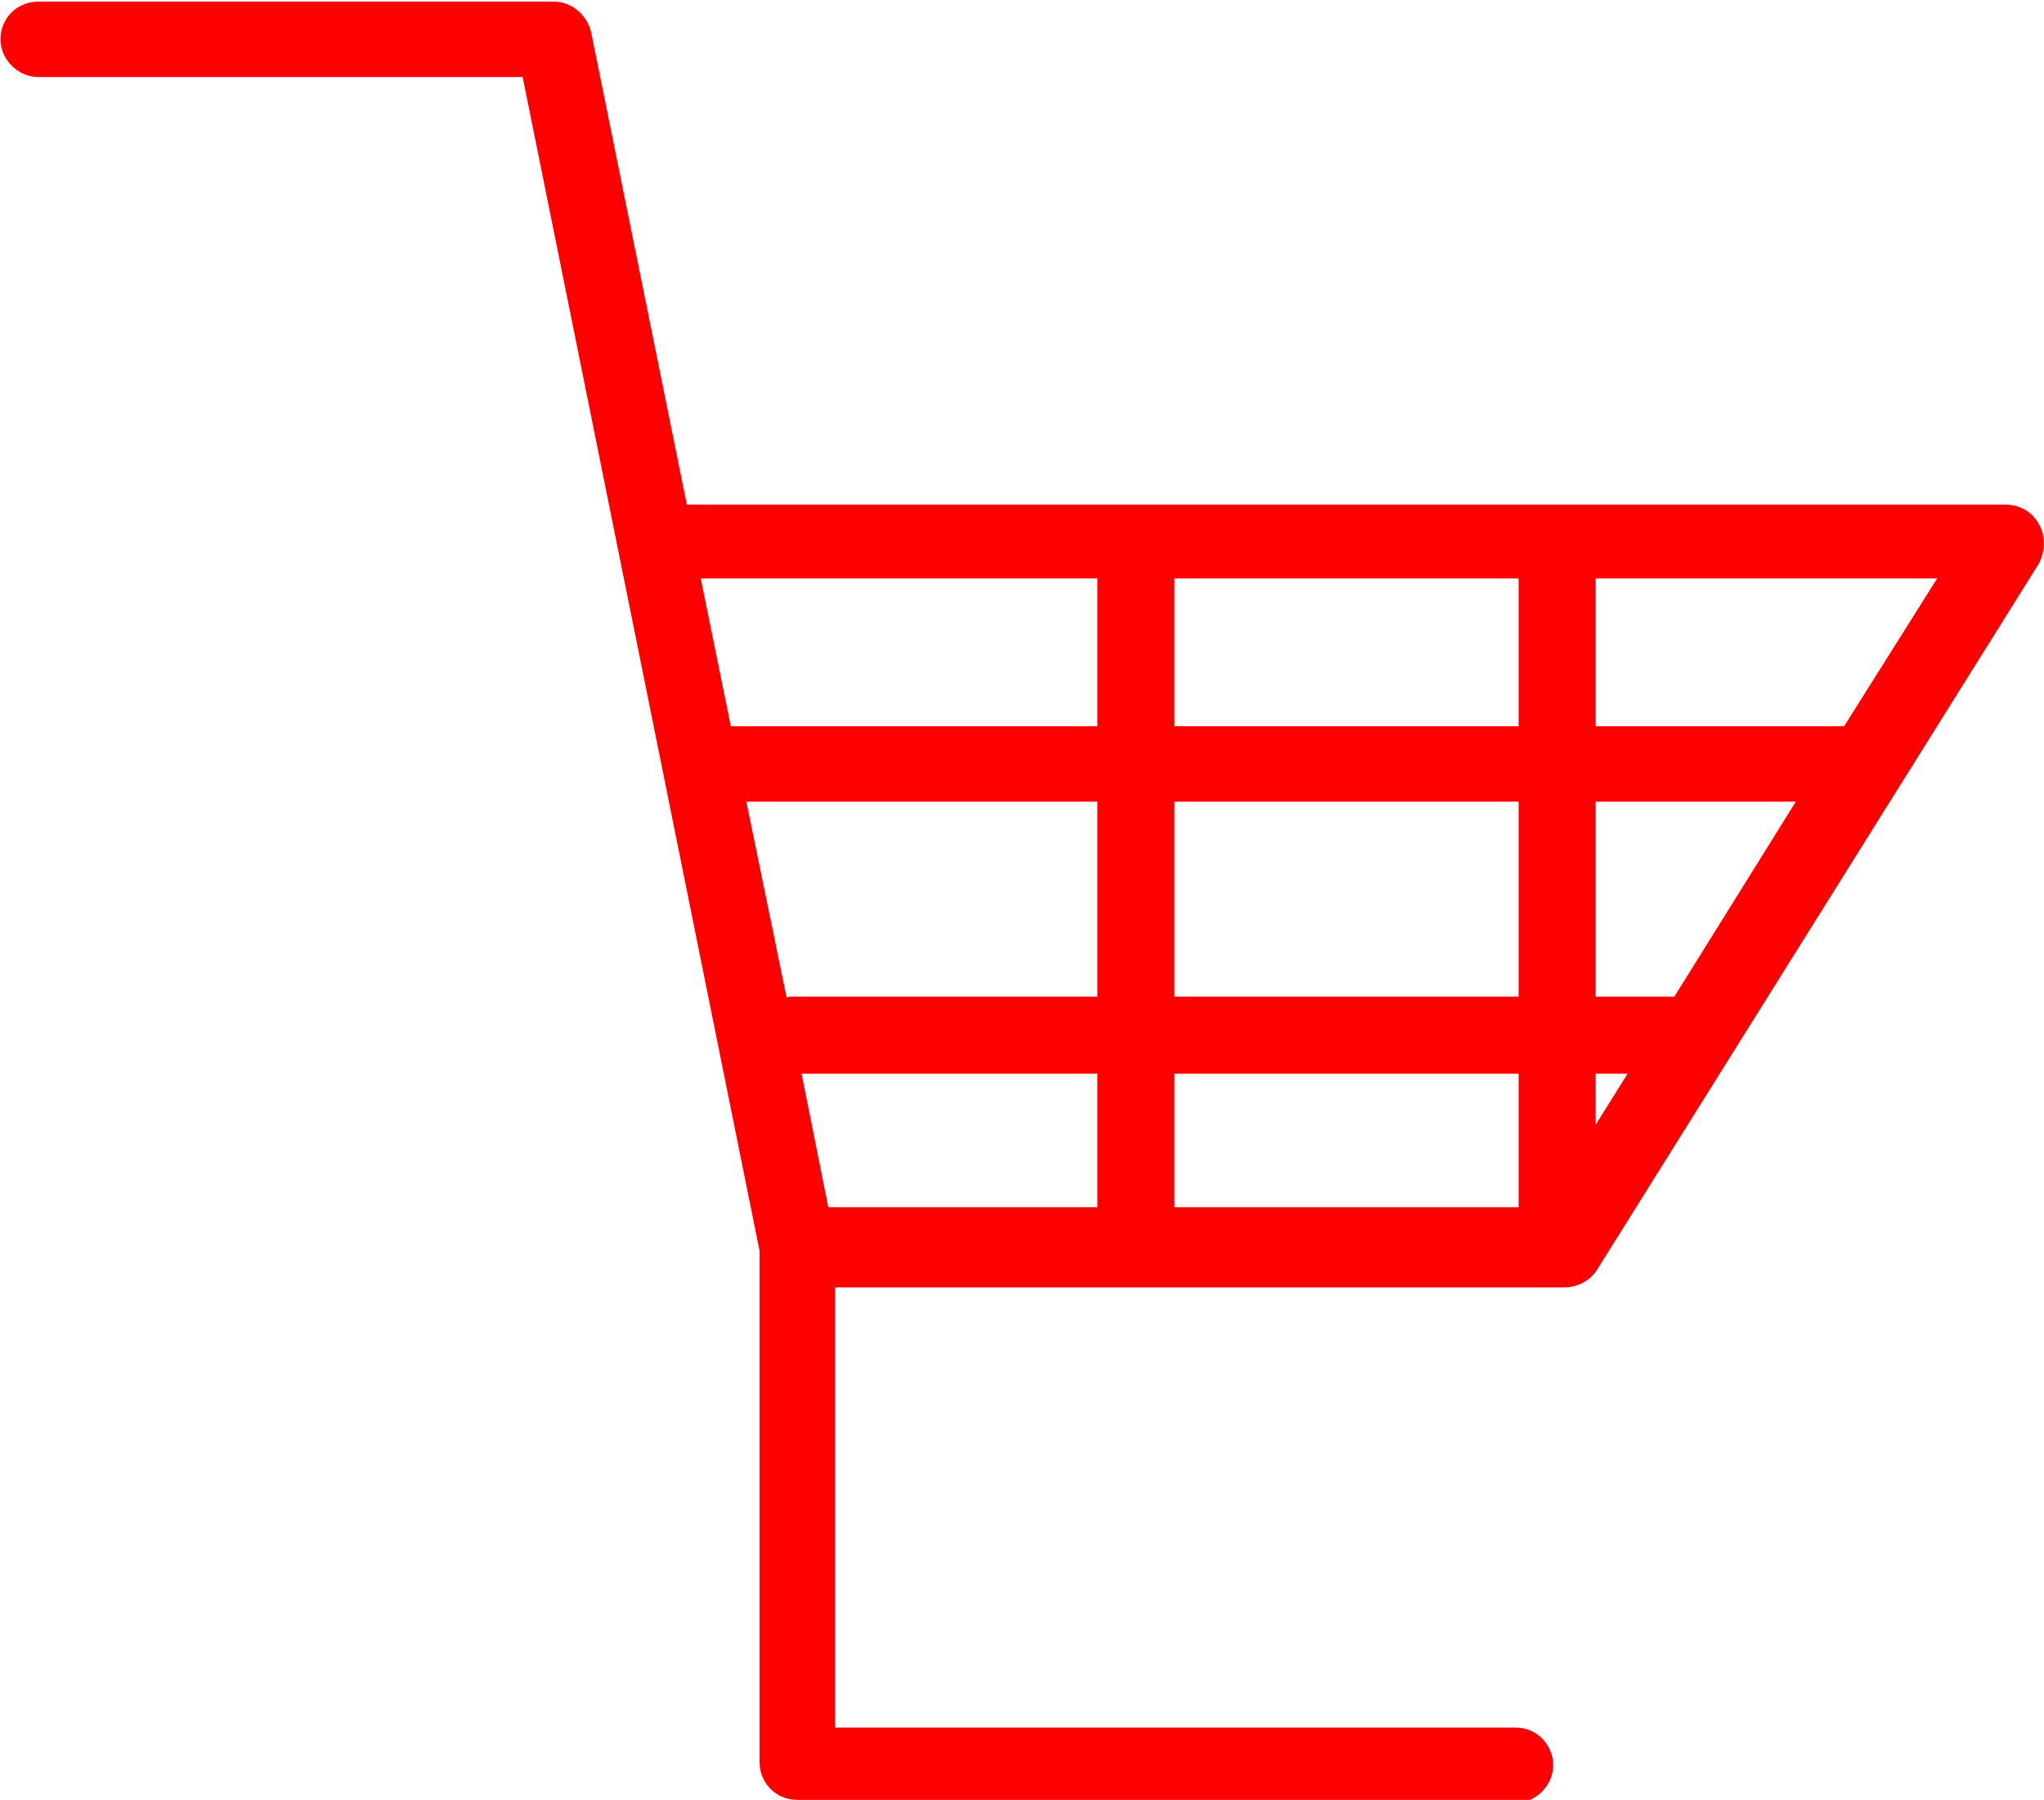
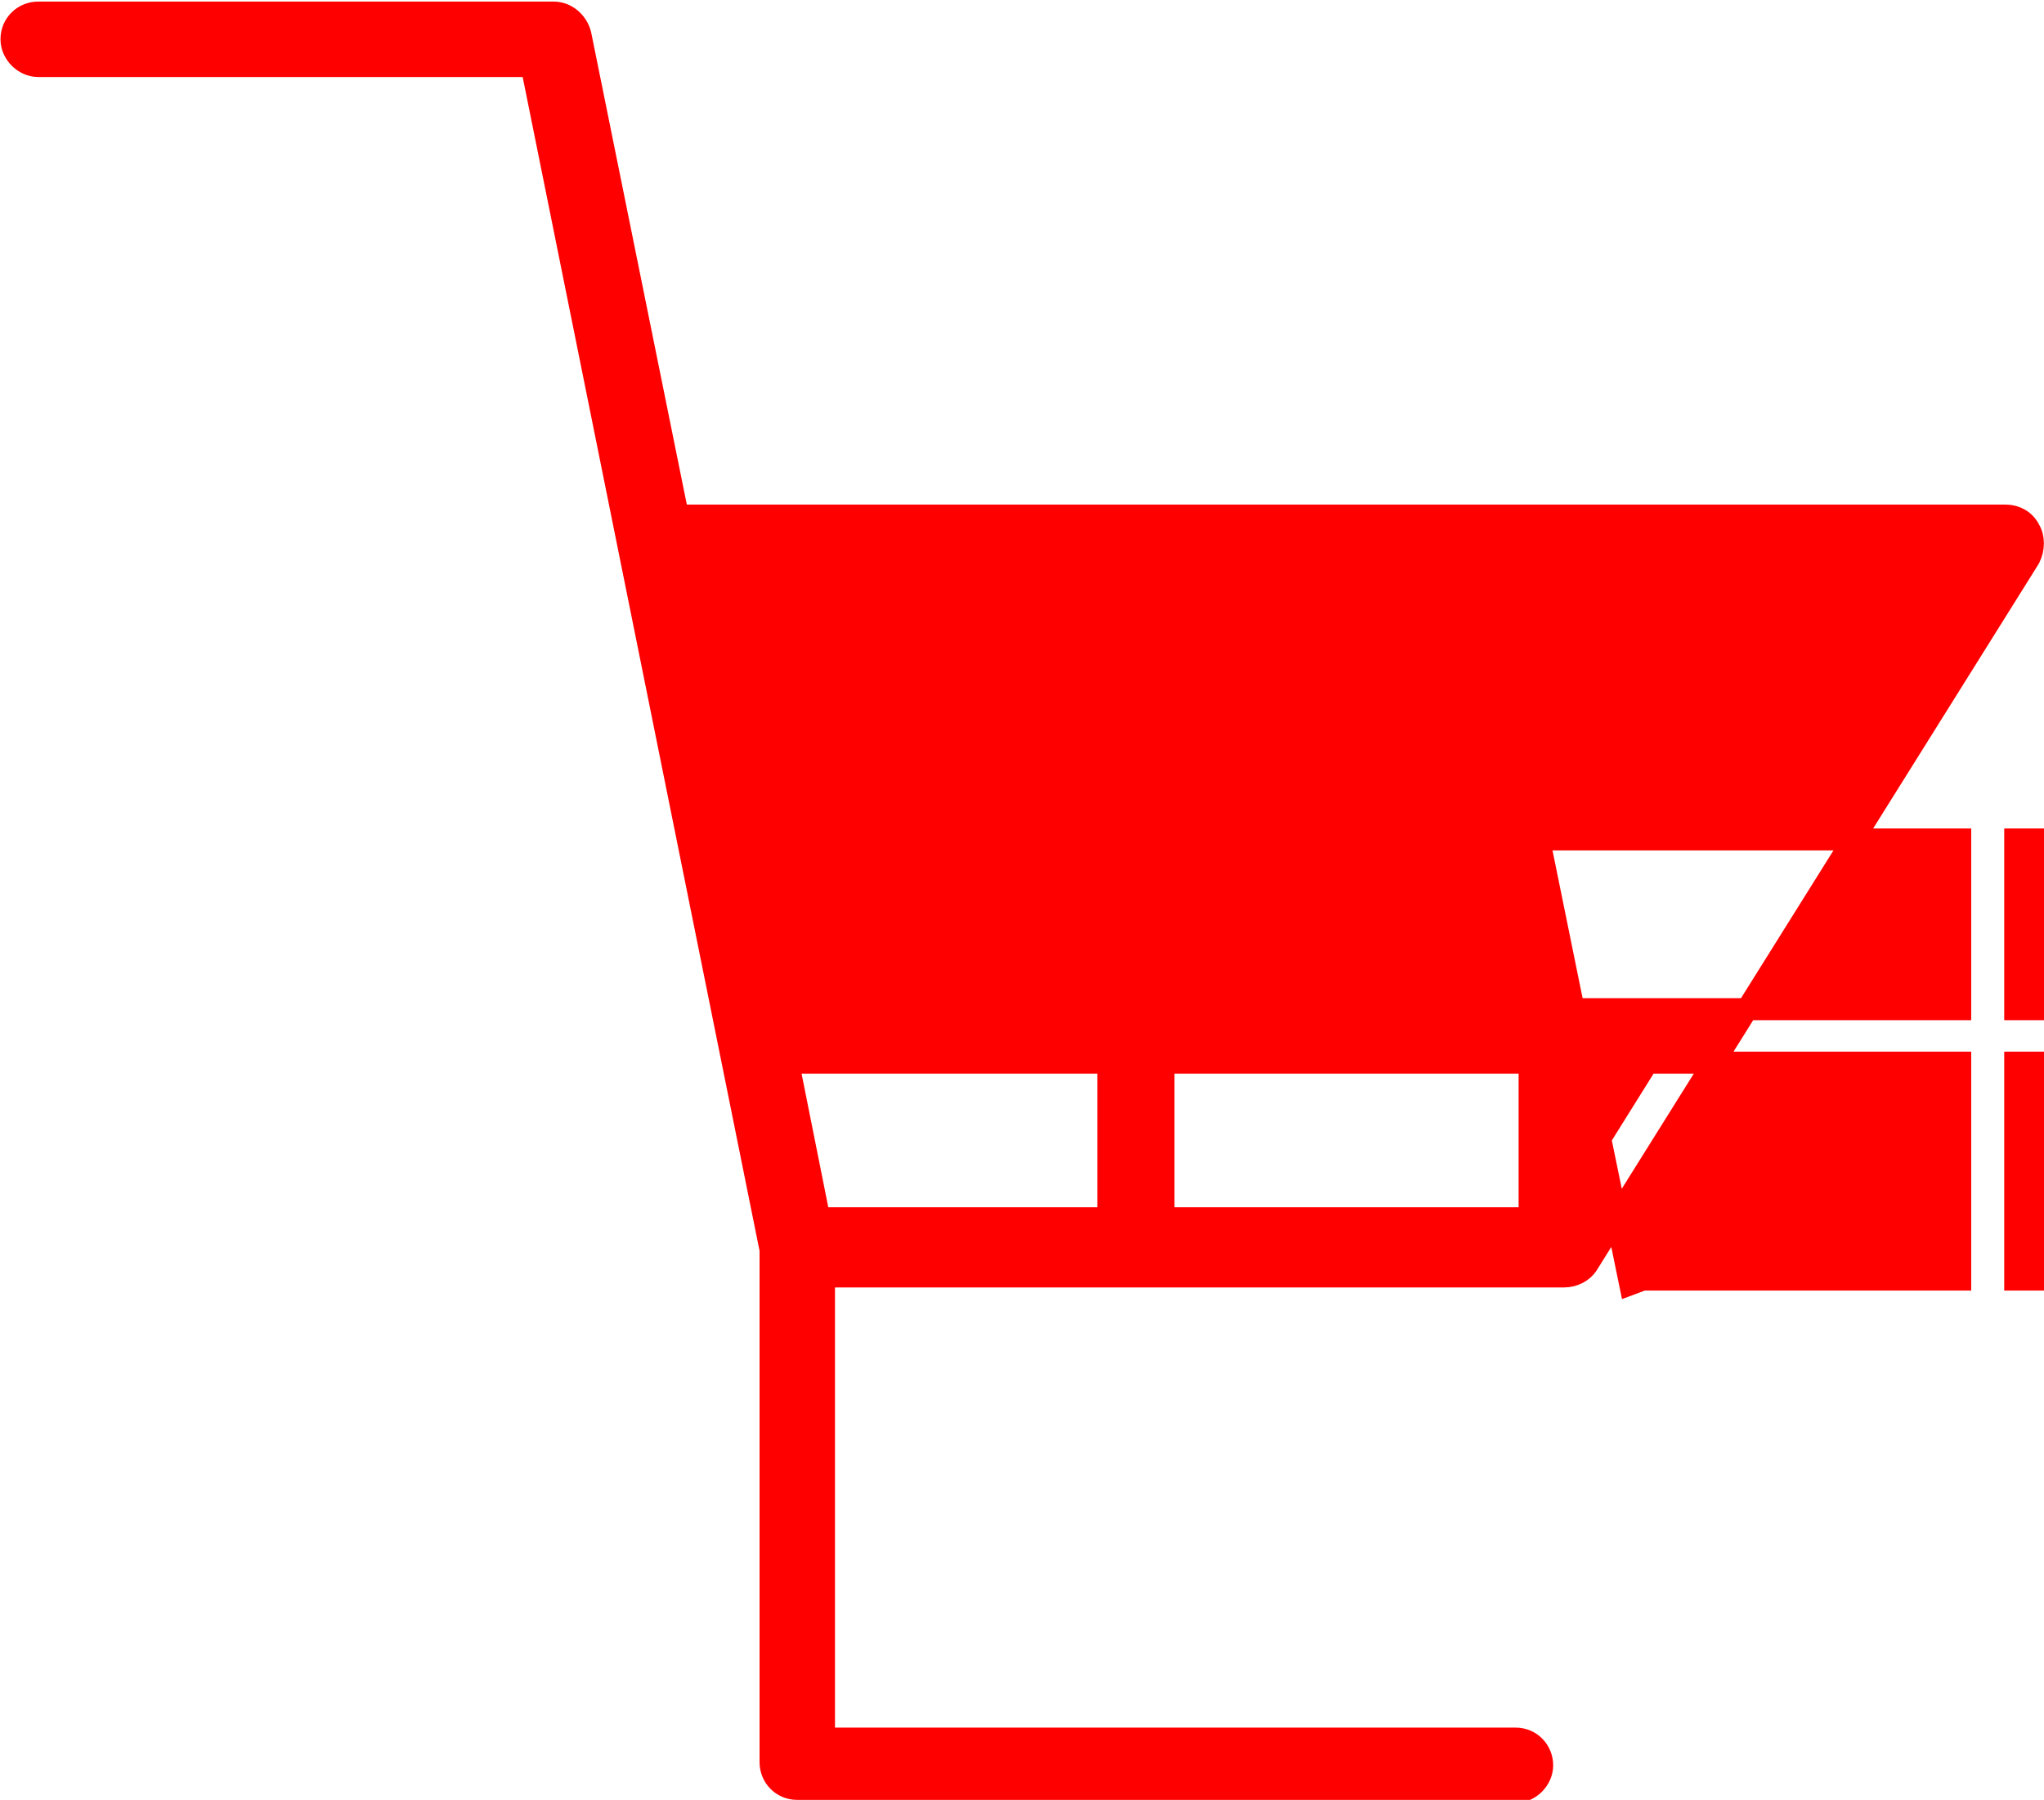
<svg xmlns="http://www.w3.org/2000/svg" xml:space="preserve" width="19.13mm" height="16.841mm" version="1.1" style="shape-rendering:geometricPrecision; text-rendering:geometricPrecision; image-rendering:optimizeQuality; fill-rule:evenodd; clip-rule:evenodd" viewBox="0 0 13 11.45">
  <defs>
    <style type="text/css">
   
    .str0 {stroke:red;stroke-width:0.14;stroke-miterlimit:22.926}
    .fil0 {fill:red;fill-rule:nonzero}
   
  </style>
  </defs>
  <g id="Livello_x0020_1">
-     <path class="fil0 str0" d="M9.65 11.38l-4.58 0c-0.1,0 -0.17,-0.08 -0.17,-0.17l0 -3.26 -1.52 -7.53 -3.14 0c-0.09,0 -0.17,-0.08 -0.17,-0.17 0,-0.1 0.08,-0.17 0.17,-0.17l3.28 0c0.08,0 0.15,0.06 0.17,0.14l0.62 3.06 8.45 0c0.06,0 0.12,0.03 0.15,0.09 0.03,0.05 0.03,0.12 0,0.18l-2.81 4.49c-0.03,0.05 -0.09,0.08 -0.15,0.08l-0.05 0 -4.66 0 0 2.94 4.4 0c0.1,0 0.17,0.08 0.17,0.17 0,0.09 -0.08,0.17 -0.17,0.17zm-2.25 -4.62l0 0.96 -0.01 0.03 2.34 0 0 -0.99 -2.33 0zm-2.39 -0.01l0.2 1 1.85 0 -0.01 -0.03 0 -0.96 -2.02 0 -0.02 -0.01zm5.07 0.01l0 0.64 0.4 -0.64 -0.4 0zm-5.42 -1.73l0.29 1.41 0.08 -0.03 2.02 0 0 -1.38 -2.39 0zm5.42 0l0 1.38 0.61 0 0.86 -1.38 -1.48 0zm-2.68 0l0 1.38 2.33 0 0 -1.38 -2.33 0zm2.68 -1.42l0 1.08 1.67 0 0.02 0 0.68 -1.08 -2.37 0zm-2.68 0l0 1.08 2.33 0 0 -1.08 -2.33 0zm-3.03 0l0.22 1.08 2.46 0 0 -1.08 -2.68 0z" />
+     <path class="fil0 str0" d="M9.65 11.38l-4.58 0c-0.1,0 -0.17,-0.08 -0.17,-0.17l0 -3.26 -1.52 -7.53 -3.14 0c-0.09,0 -0.17,-0.08 -0.17,-0.17 0,-0.1 0.08,-0.17 0.17,-0.17l3.28 0c0.08,0 0.15,0.06 0.17,0.14l0.62 3.06 8.45 0c0.06,0 0.12,0.03 0.15,0.09 0.03,0.05 0.03,0.12 0,0.18l-2.81 4.49c-0.03,0.05 -0.09,0.08 -0.15,0.08l-0.05 0 -4.66 0 0 2.94 4.4 0c0.1,0 0.17,0.08 0.17,0.17 0,0.09 -0.08,0.17 -0.17,0.17zm-2.25 -4.62l0 0.96 -0.01 0.03 2.34 0 0 -0.99 -2.33 0zm-2.39 -0.01l0.2 1 1.85 0 -0.01 -0.03 0 -0.96 -2.02 0 -0.02 -0.01zm5.07 0.01l0 0.64 0.4 -0.64 -0.4 0zl0.29 1.41 0.08 -0.03 2.02 0 0 -1.38 -2.39 0zm5.42 0l0 1.38 0.61 0 0.86 -1.38 -1.48 0zm-2.68 0l0 1.38 2.33 0 0 -1.38 -2.33 0zm2.68 -1.42l0 1.08 1.67 0 0.02 0 0.68 -1.08 -2.37 0zm-2.68 0l0 1.08 2.33 0 0 -1.08 -2.33 0zm-3.03 0l0.22 1.08 2.46 0 0 -1.08 -2.68 0z" />
  </g>
</svg>